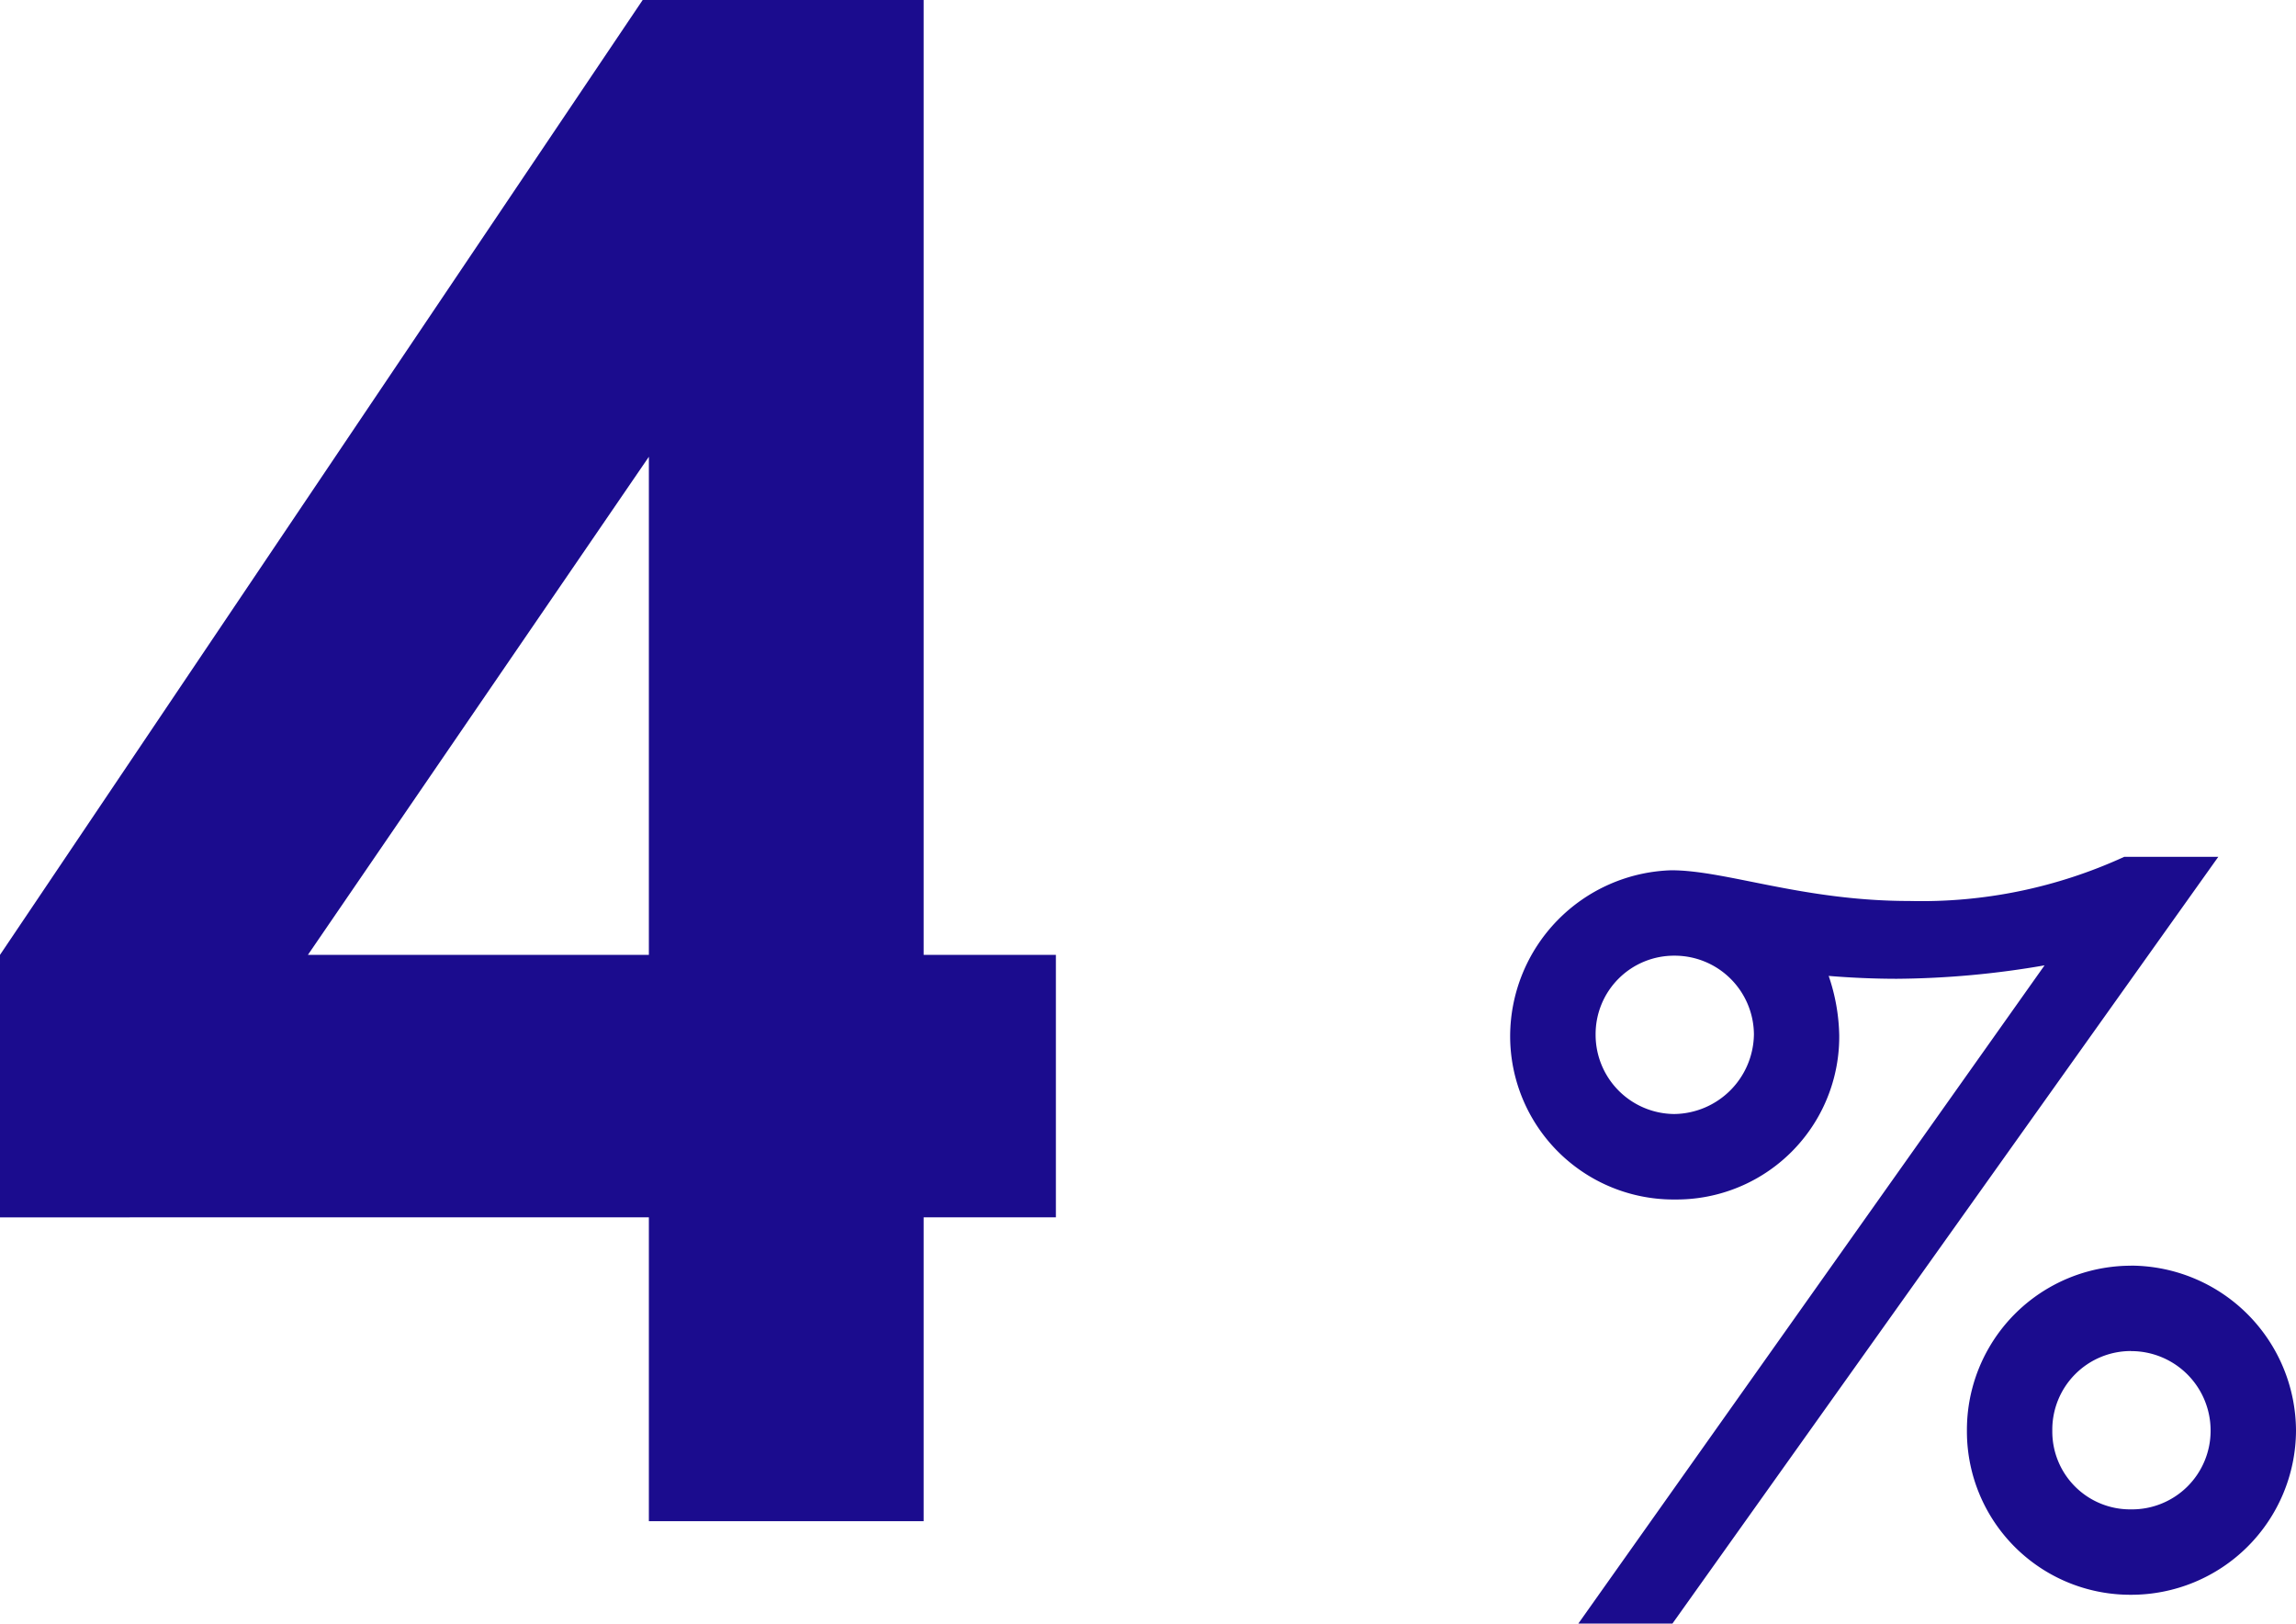
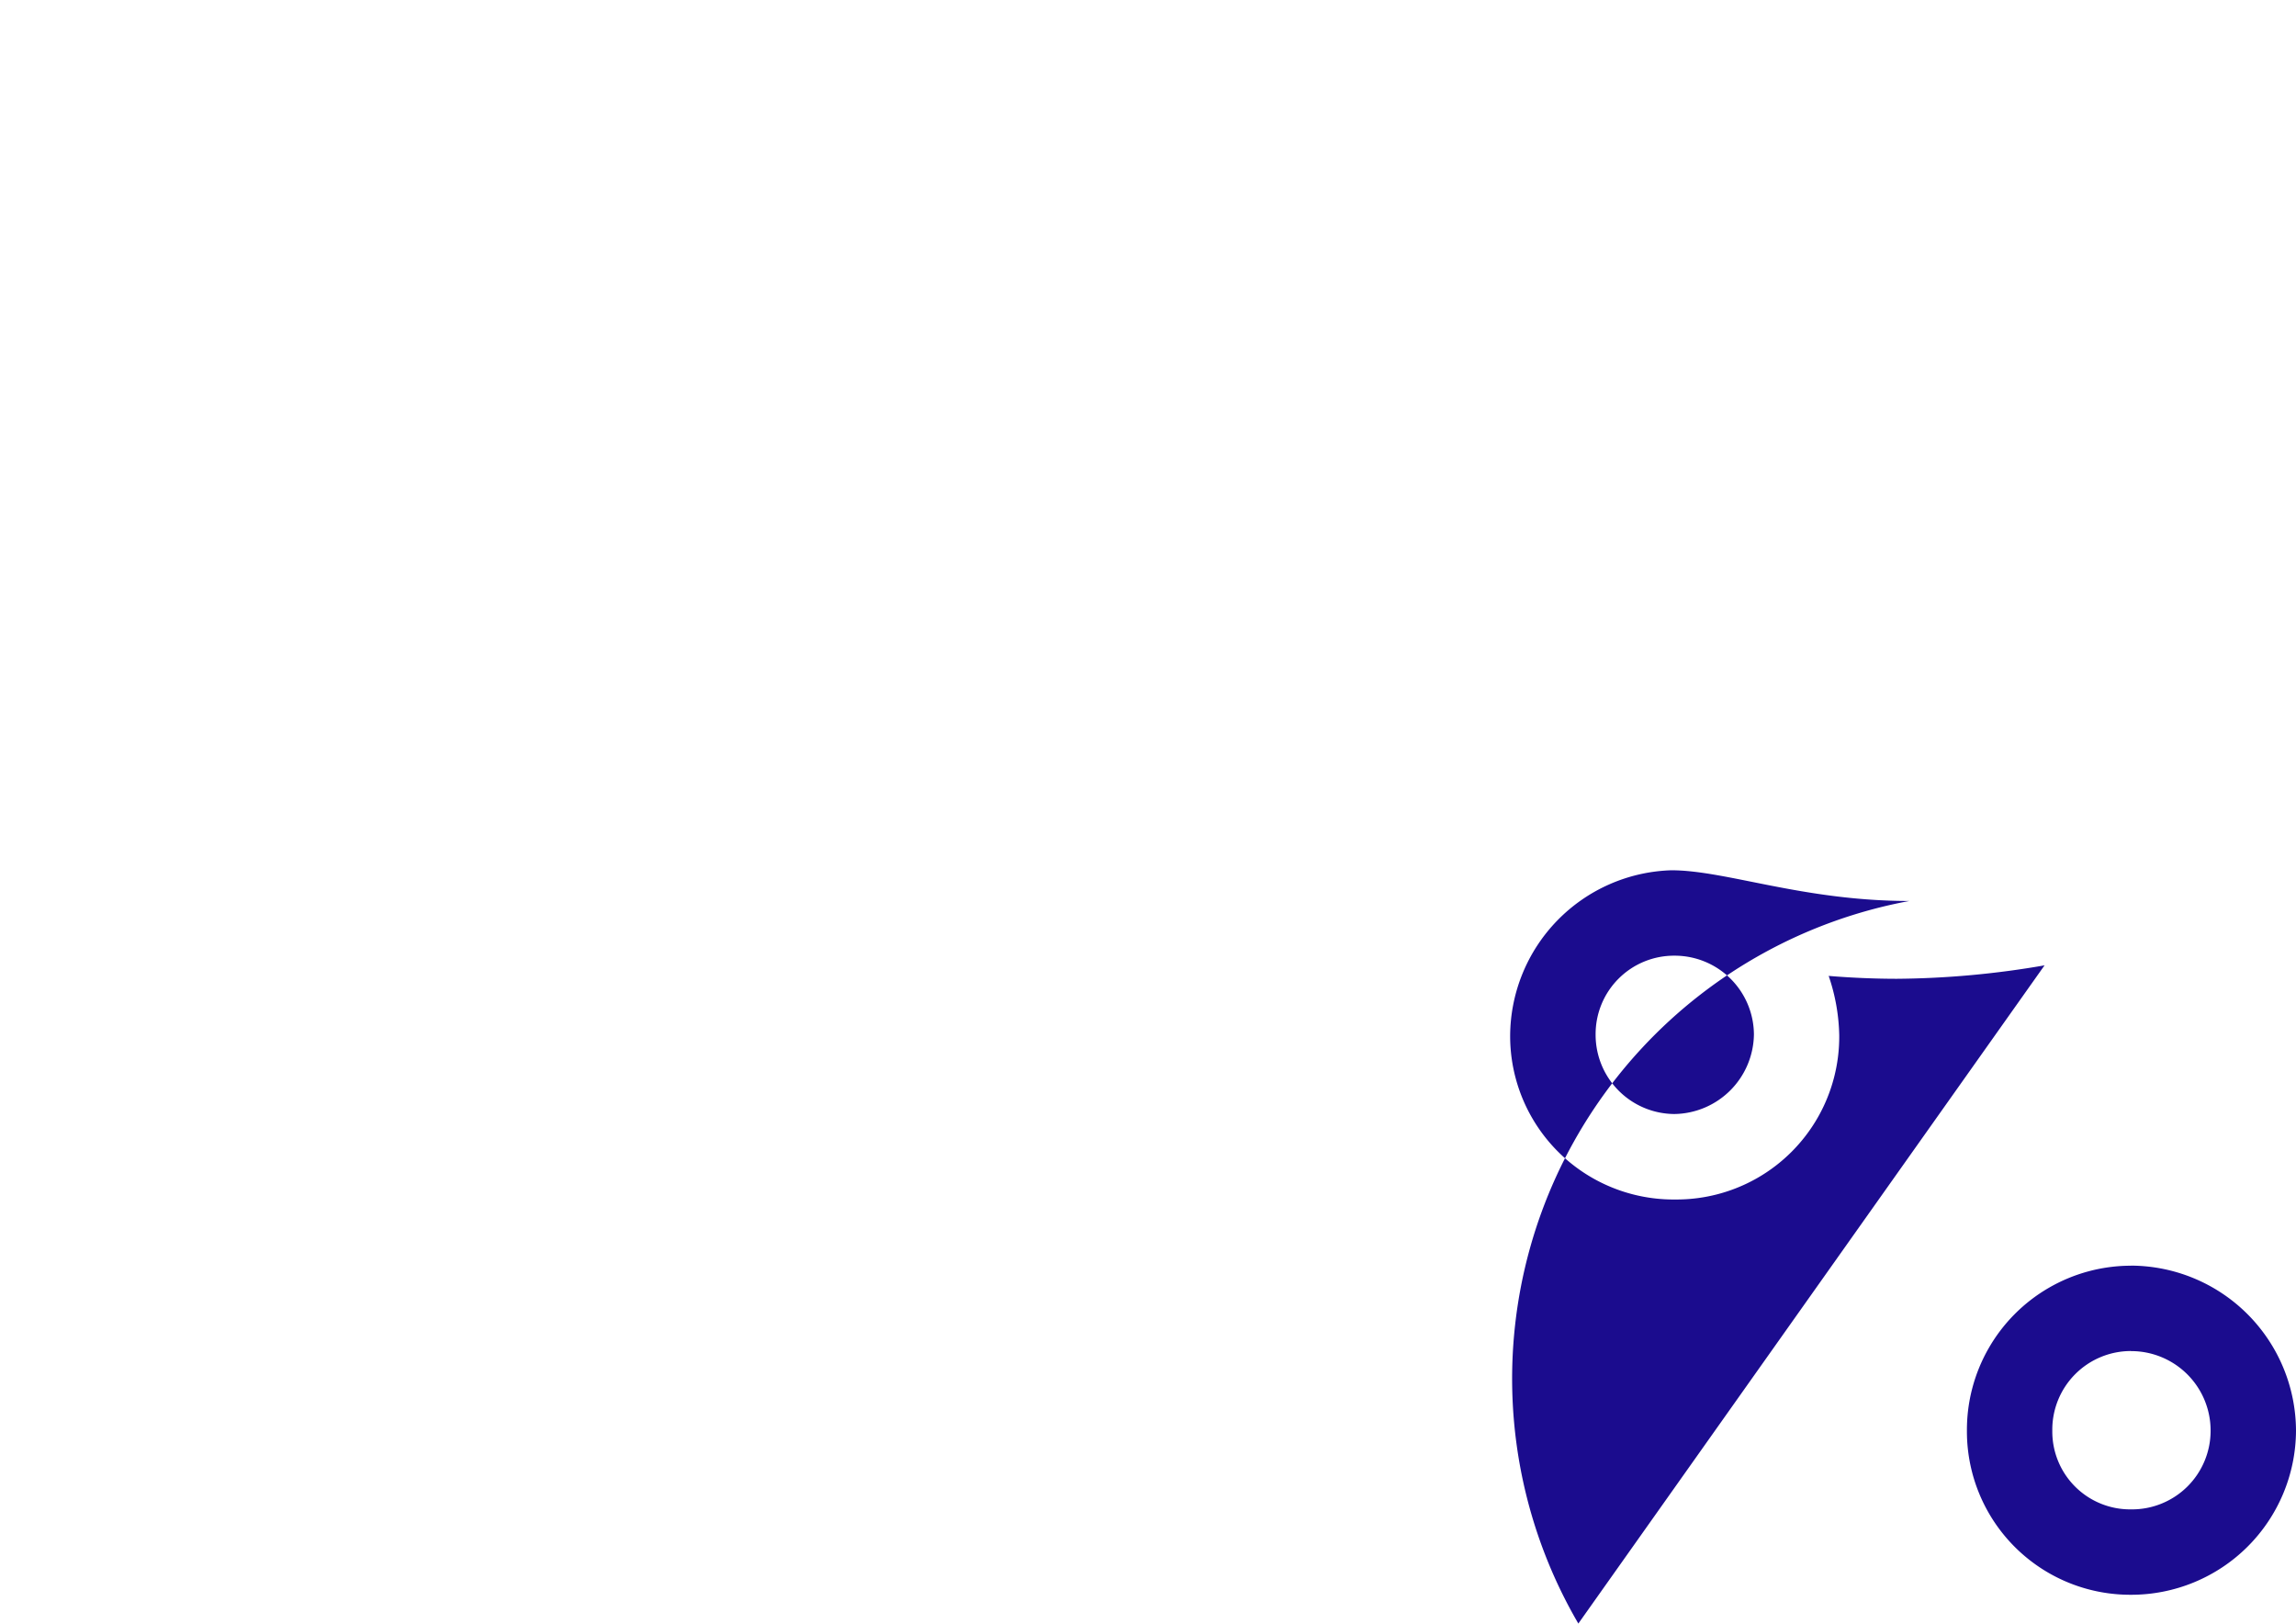
<svg xmlns="http://www.w3.org/2000/svg" width="124.44" height="87.98" viewBox="0 0 124.44 87.98">
  <g id="グループ_5371" data-name="グループ 5371" transform="translate(-330.24 -7888.376)">
-     <path id="パス_14935" data-name="パス 14935" d="M2.24-30.688v14.224H37.408V0H52.3V-16.464h7.168V-30.688H52.3V-82.432H37.072Zm16.688,0L37.408-57.68v26.992Z" transform="translate(328 7970.808)" fill="#1b0c8e" />
-     <path id="パス_14936" data-name="パス 14936" d="M22.724-36.608c-5.772,0-9.932-1.664-12.9-1.664a9.014,9.014,0,0,0-8.736,9,8.855,8.855,0,0,0,8.944,8.84,8.822,8.822,0,0,0,8.892-8.892,10.55,10.55,0,0,0-.572-3.224c1.2.1,2.5.156,3.692.156a48.507,48.507,0,0,0,8.008-.728L4.784,2.548h5.1L39.468-39h-5.1A26.327,26.327,0,0,1,22.724-36.608ZM9.984-33.644A4.294,4.294,0,0,1,14.3-29.38a4.373,4.373,0,0,1-4.316,4.316A4.294,4.294,0,0,1,5.72-29.38,4.25,4.25,0,0,1,9.984-33.644Zm24.752,16.8A8.9,8.9,0,0,0,25.844-7.9,8.855,8.855,0,0,0,34.736.988,8.932,8.932,0,0,0,43.68-7.9,8.977,8.977,0,0,0,34.736-16.848Zm0,4.628A4.305,4.305,0,0,1,39.052-7.9,4.261,4.261,0,0,1,34.736-3.64,4.217,4.217,0,0,1,30.472-7.9,4.261,4.261,0,0,1,34.736-12.22Z" transform="translate(411 7973.808)" fill="#1b0c8e" />
+     <path id="パス_14936" data-name="パス 14936" d="M22.724-36.608c-5.772,0-9.932-1.664-12.9-1.664a9.014,9.014,0,0,0-8.736,9,8.855,8.855,0,0,0,8.944,8.84,8.822,8.822,0,0,0,8.892-8.892,10.55,10.55,0,0,0-.572-3.224c1.2.1,2.5.156,3.692.156a48.507,48.507,0,0,0,8.008-.728L4.784,2.548h5.1h-5.1A26.327,26.327,0,0,1,22.724-36.608ZM9.984-33.644A4.294,4.294,0,0,1,14.3-29.38a4.373,4.373,0,0,1-4.316,4.316A4.294,4.294,0,0,1,5.72-29.38,4.25,4.25,0,0,1,9.984-33.644Zm24.752,16.8A8.9,8.9,0,0,0,25.844-7.9,8.855,8.855,0,0,0,34.736.988,8.932,8.932,0,0,0,43.68-7.9,8.977,8.977,0,0,0,34.736-16.848Zm0,4.628A4.305,4.305,0,0,1,39.052-7.9,4.261,4.261,0,0,1,34.736-3.64,4.217,4.217,0,0,1,30.472-7.9,4.261,4.261,0,0,1,34.736-12.22Z" transform="translate(411 7973.808)" fill="#1b0c8e" />
  </g>
</svg>